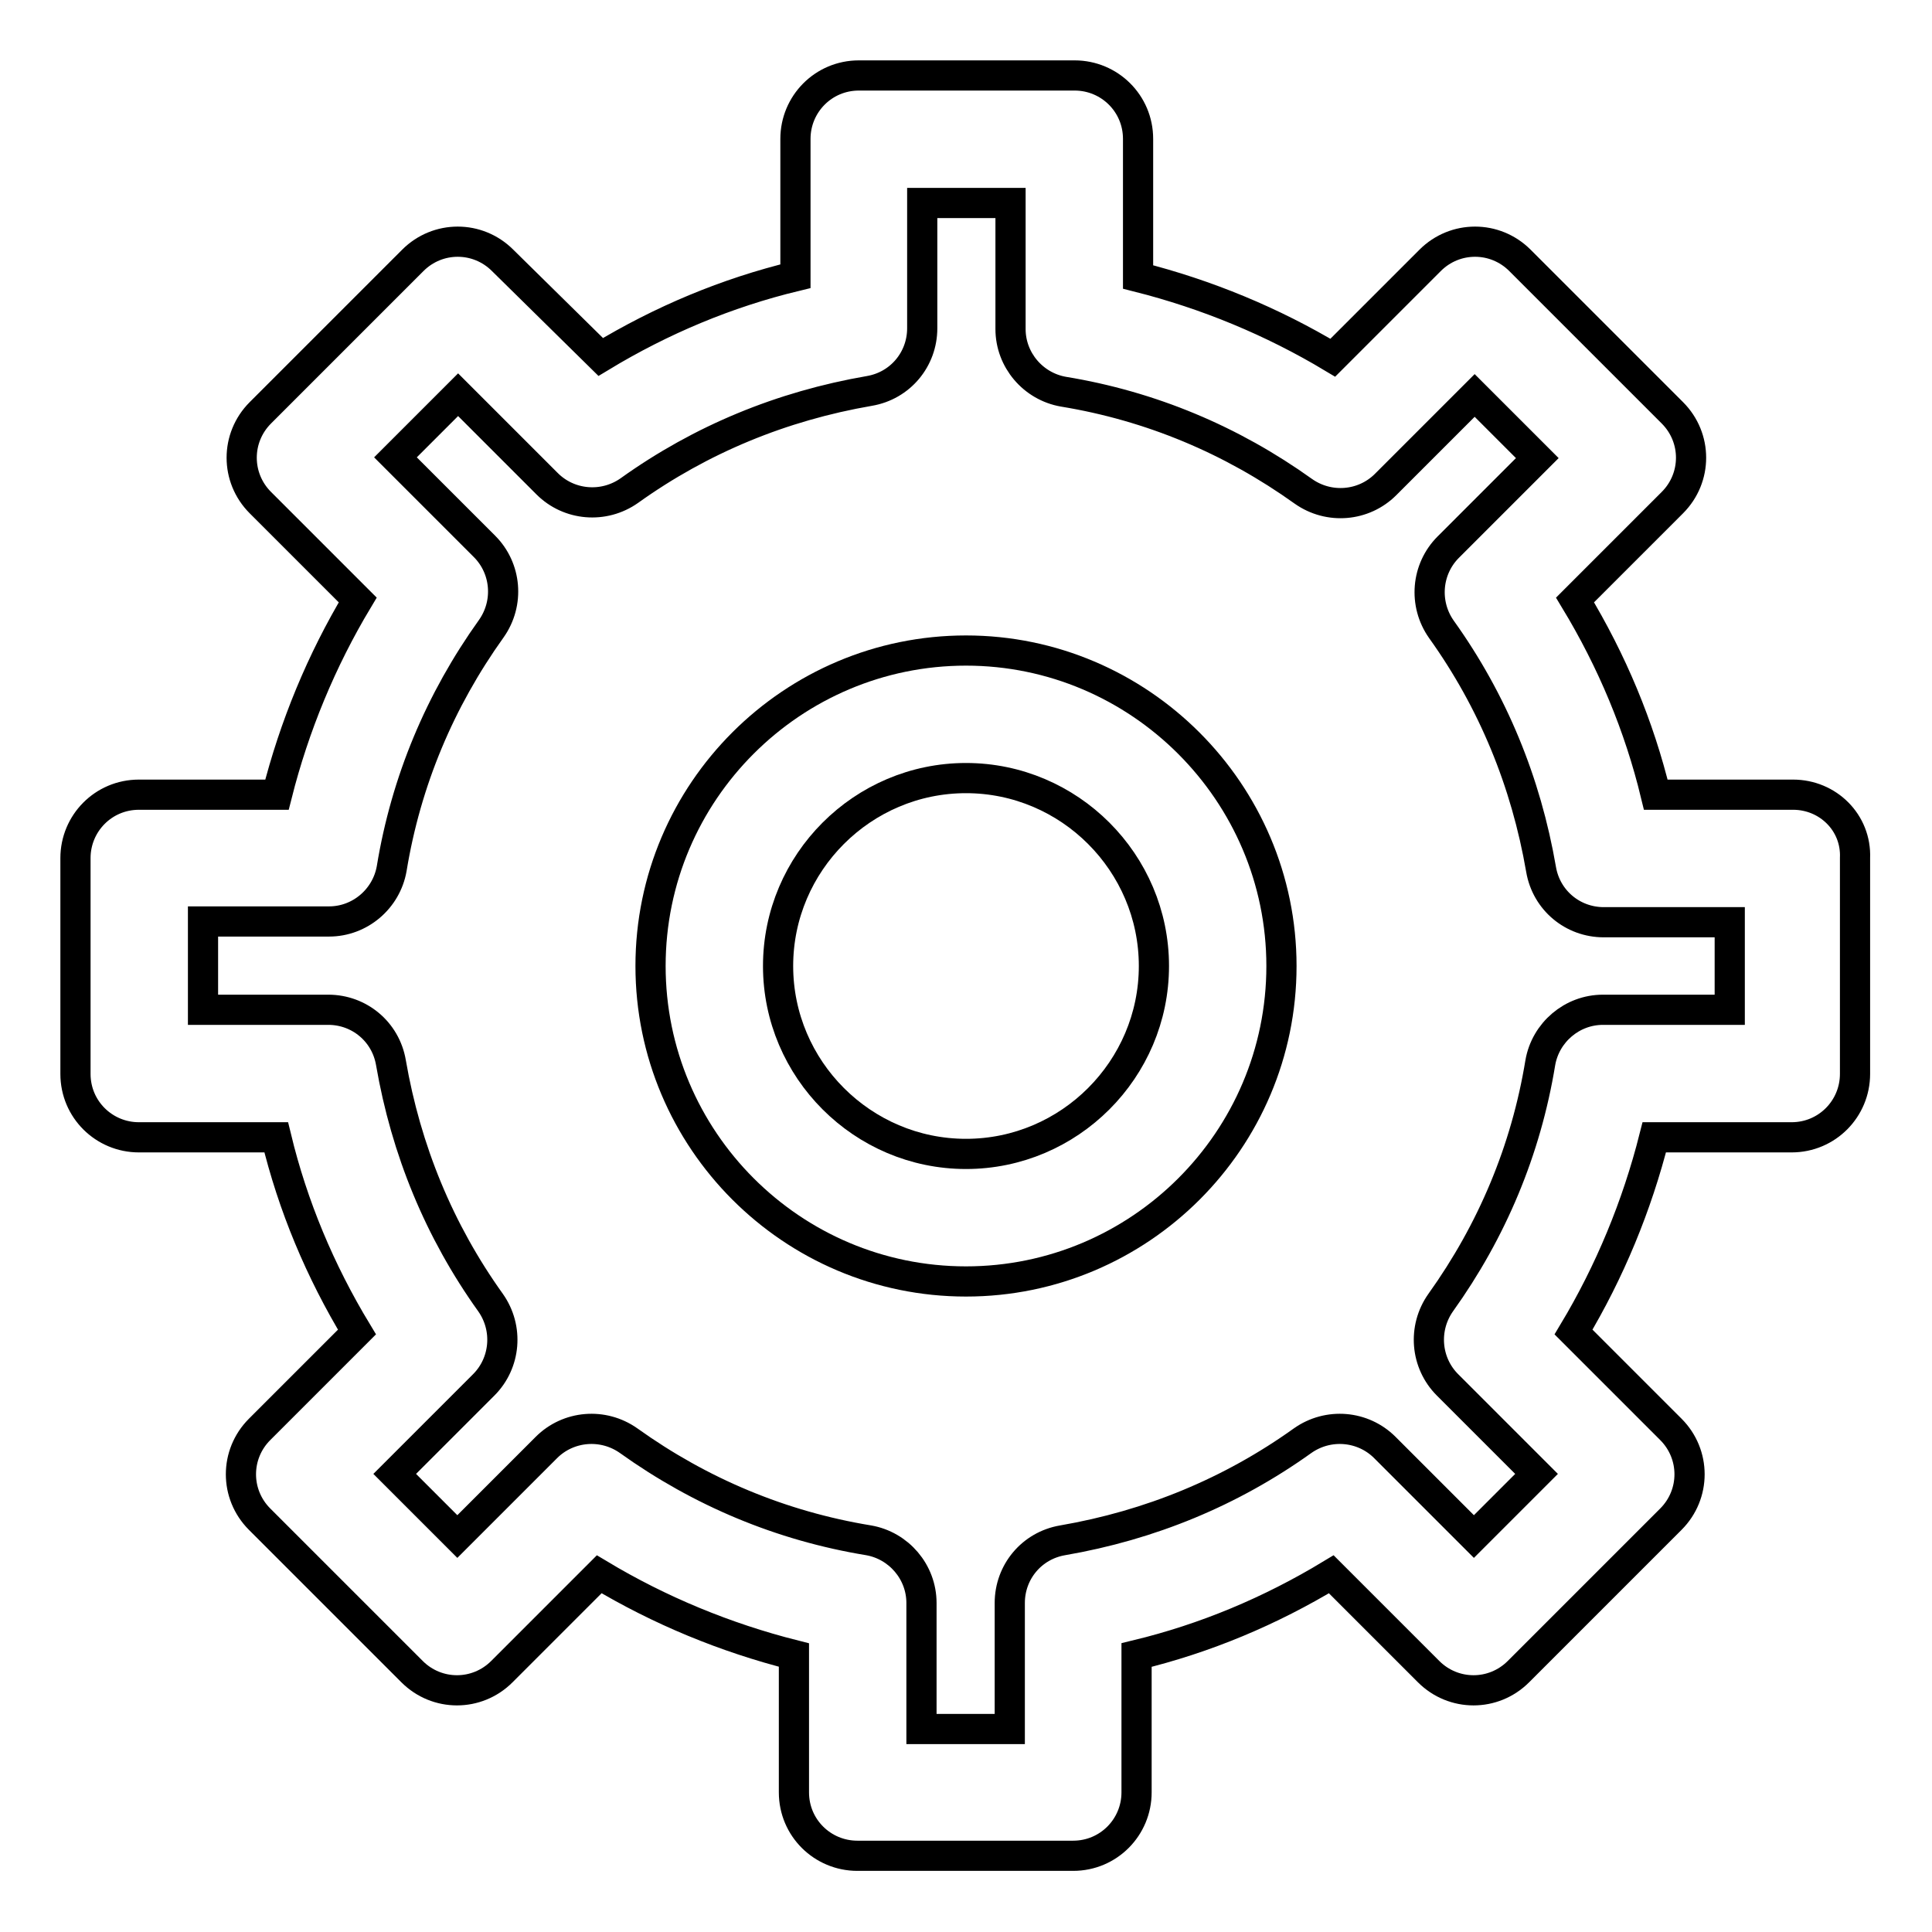
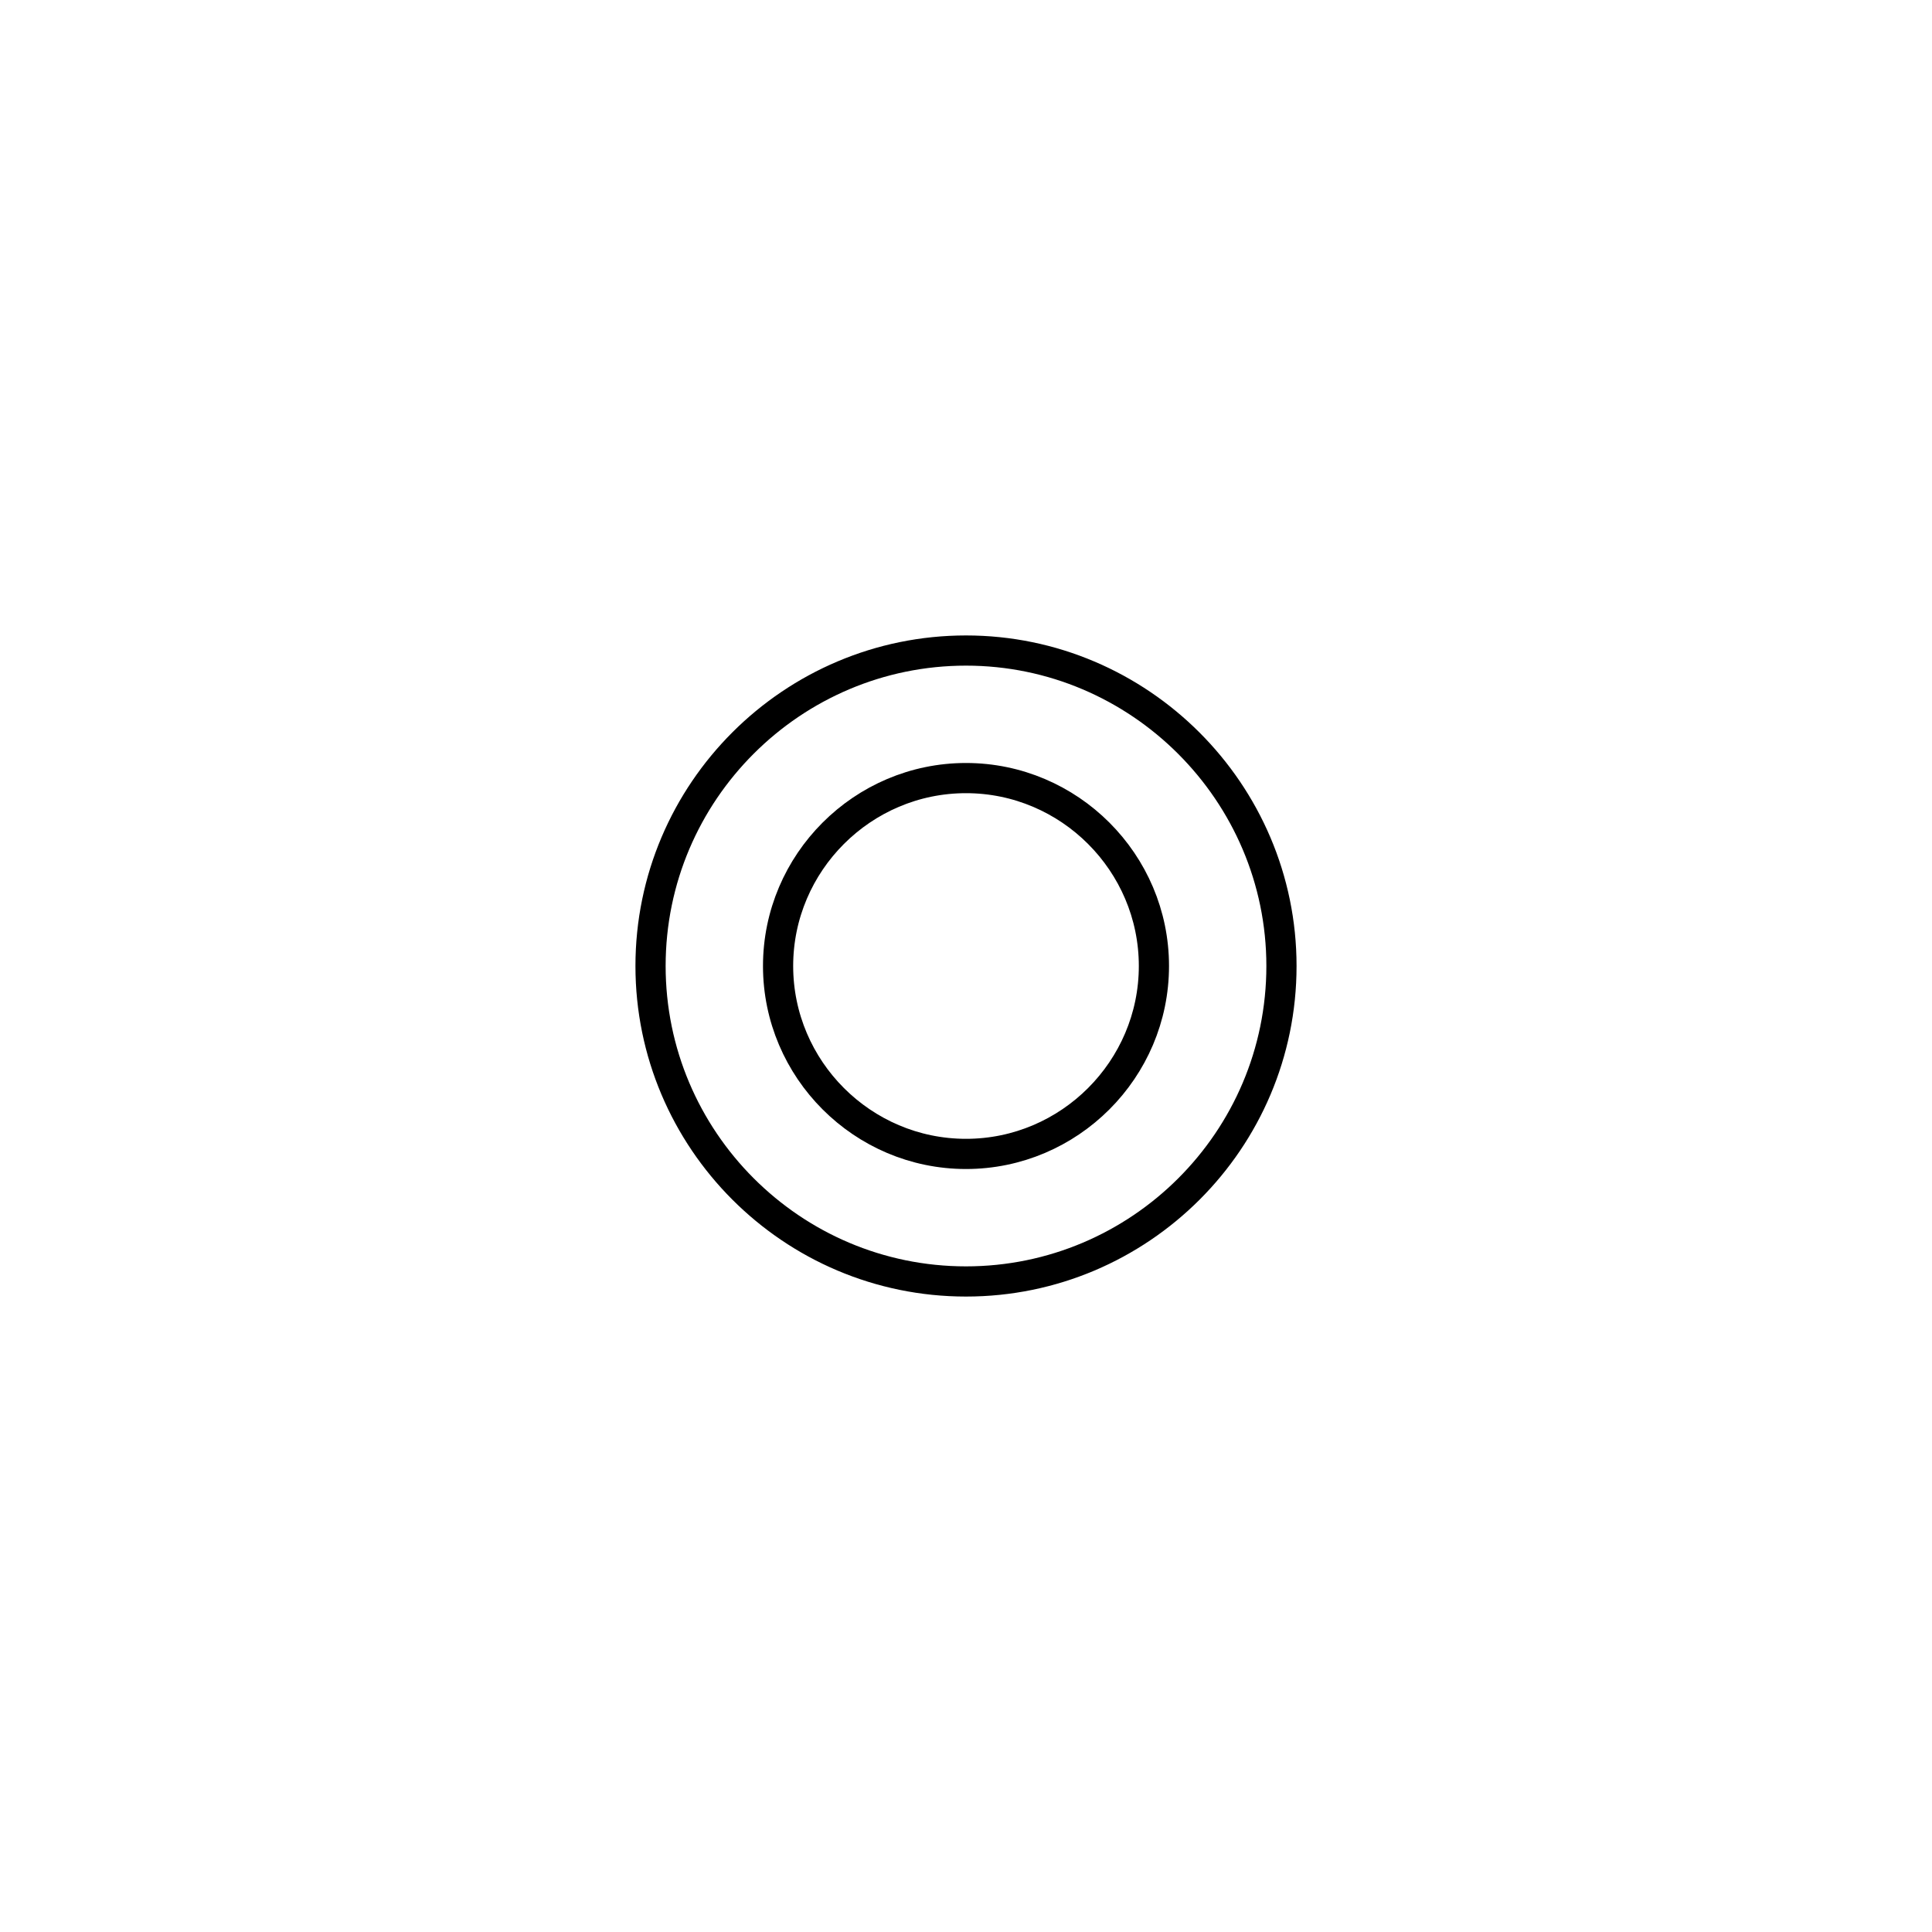
<svg xmlns="http://www.w3.org/2000/svg" version="1.1" x="0px" y="0px" viewBox="0 0 256 256" enable-background="new 0 0 256 256" xml:space="preserve">
  <g>
    <path stroke-width="4" fill-opacity="0" stroke="#000000" d="M128,86.2c-23,0-41.8,18.7-41.8,41.8c0,23,18.7,41.8,41.8,41.8c23,0,41.8-18.7,41.8-41.8 C169.8,105,151,86.2,128,86.2z M128,152.9c-13.7,0-24.9-11.2-24.9-24.9c0-13.7,11.2-24.9,24.9-24.9c13.7,0,24.9,11.2,24.9,24.9 C152.9,141.7,141.7,152.9,128,152.9z" />
-     <path stroke-width="4" fill-opacity="0" stroke="#000000" d="M237.6,105.3h-18.2c-2.2-9.1-5.8-17.7-10.7-25.8l12.9-12.9c3.3-3.3,3.3-8.6,0-11.9c0,0,0,0,0,0l-20.2-20.2 c-3.3-3.3-8.6-3.3-11.9,0l-12.9,12.9c-8-4.8-16.7-8.4-25.8-10.7V18.4c0-4.7-3.8-8.4-8.4-8.4h-28.6c-4.7,0-8.4,3.8-8.4,8.4v18.2 c-9.1,2.2-17.7,5.8-25.8,10.7L66.6,34.5c-3.3-3.3-8.6-3.3-11.9,0L34.5,54.7c-3.3,3.3-3.3,8.6,0,11.9l12.9,12.9 c-4.8,8-8.4,16.7-10.7,25.8H18.4c-4.7,0-8.4,3.8-8.4,8.4v28.6c0,4.7,3.8,8.4,8.4,8.4h18.2c2.2,9.1,5.8,17.7,10.7,25.8l-12.9,12.9 c-3.3,3.3-3.3,8.6,0,11.9l20.2,20.2c3.3,3.3,8.6,3.3,11.9,0l12.9-12.9c8,4.8,16.7,8.4,25.8,10.7v18.2c0,4.7,3.8,8.4,8.4,8.4h28.6 c4.7,0,8.4-3.8,8.4-8.4v-18.2c9.1-2.2,17.7-5.8,25.8-10.7l12.9,12.9c3.3,3.3,8.6,3.3,11.9,0l20.2-20.2c3.3-3.3,3.3-8.6,0-11.9 l-12.9-12.9c4.8-8,8.4-16.7,10.7-25.8h18.2c4.7,0,8.4-3.8,8.4-8.4v-28.6C246,109,242.2,105.3,237.6,105.3L237.6,105.3z  M229.1,133.8h-16.7c-4.1,0-7.6,3-8.3,7c-1.9,11.6-6.4,22.3-13.2,31.8c-2.4,3.4-2,8,0.9,10.9l11.8,11.8l-8.3,8.3l-11.8-11.8 c-2.9-2.9-7.5-3.3-10.9-0.9c-9.5,6.8-20.2,11.2-31.8,13.2c-4.1,0.7-7,4.2-7,8.3v16.7h-11.7v-16.7c0-4.1-3-7.6-7-8.3 c-11.6-1.9-22.3-6.4-31.8-13.2c-3.4-2.4-8-2-10.9,0.9l-11.8,11.8l-8.3-8.3l11.8-11.8c2.9-2.9,3.3-7.5,0.9-10.9 c-6.8-9.5-11.2-20.2-13.2-31.8c-0.7-4.1-4.2-7-8.3-7H26.9v-11.7h16.7c4.1,0,7.6-3,8.3-7c1.9-11.6,6.4-22.3,13.2-31.8 c2.4-3.4,2-8-0.9-10.9L52.4,60.6l8.3-8.3l11.8,11.8c2.9,2.9,7.5,3.3,10.9,0.9c9.5-6.8,20.2-11.2,31.8-13.2c4.1-0.7,7-4.2,7-8.3 V26.9h11.7v16.7c0,4.1,3,7.6,7,8.3c11.6,1.9,22.3,6.4,31.8,13.2c3.4,2.4,8,2,10.9-0.9l11.8-11.8l8.3,8.3l-11.8,11.8 c-2.9,2.9-3.3,7.5-0.9,10.9c6.8,9.5,11.2,20.2,13.2,31.8c0.7,4.1,4.2,7,8.3,7h16.7V133.8L229.1,133.8z" />
  </g>
</svg>